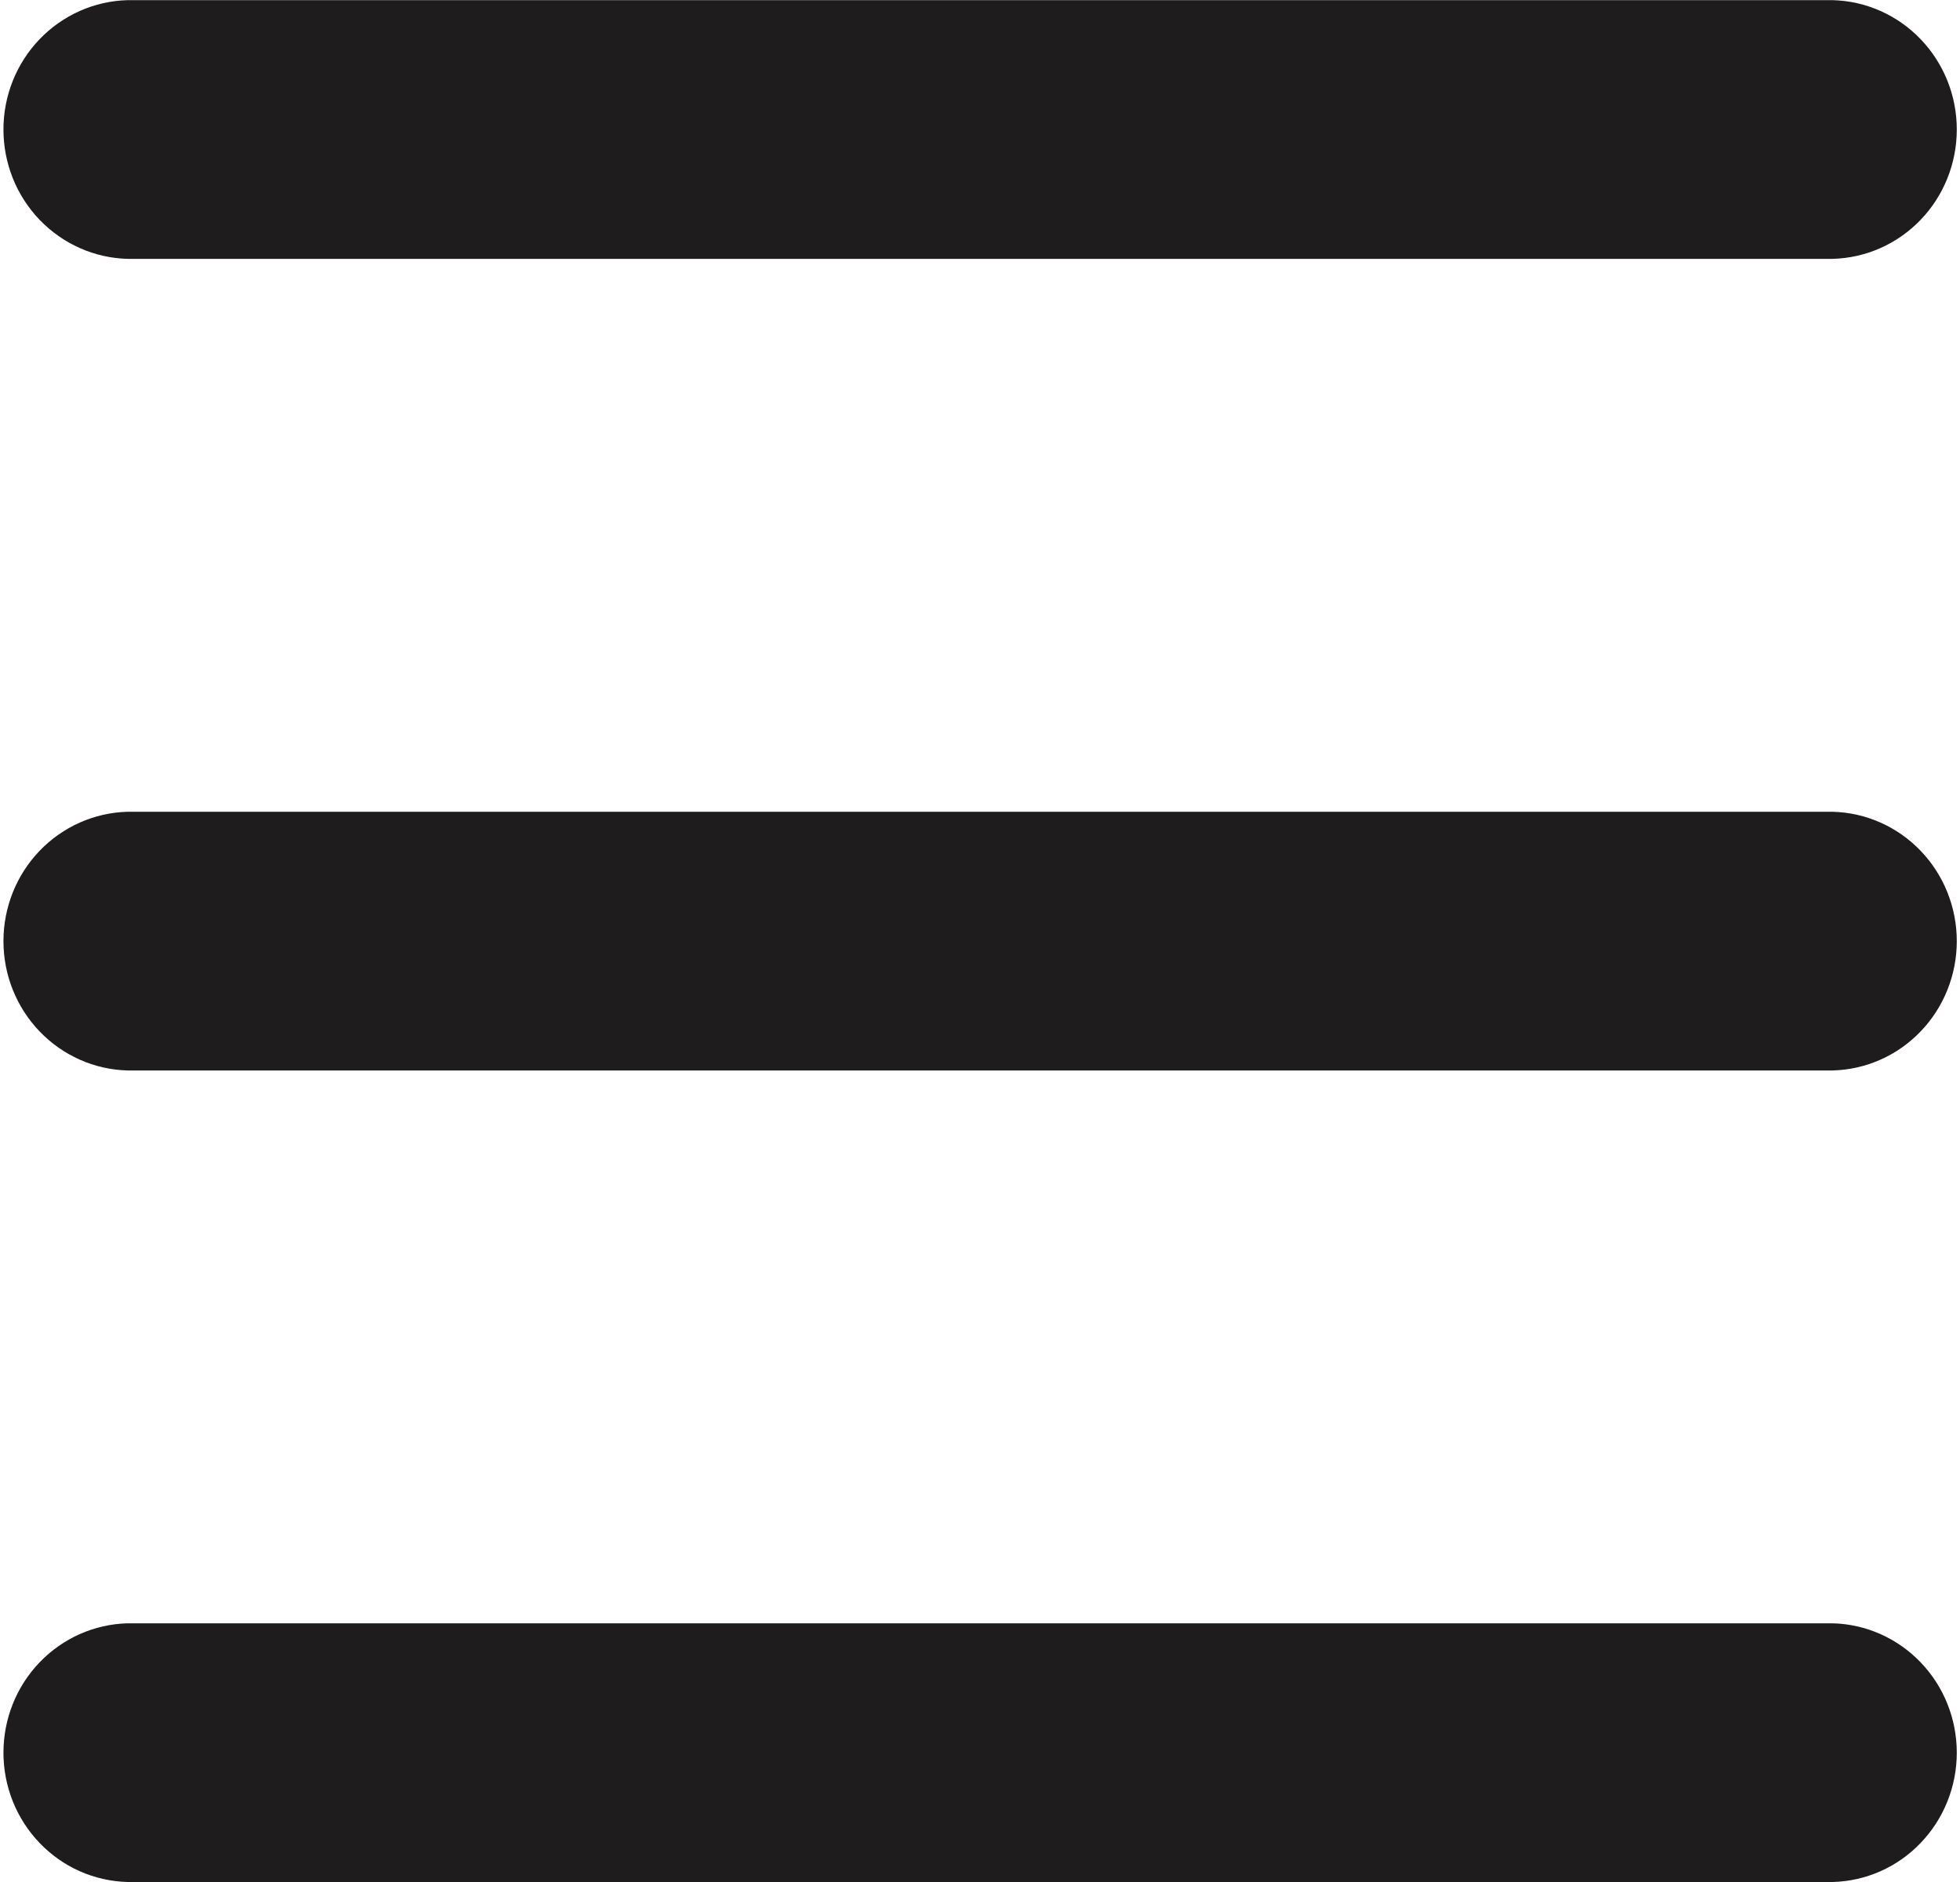
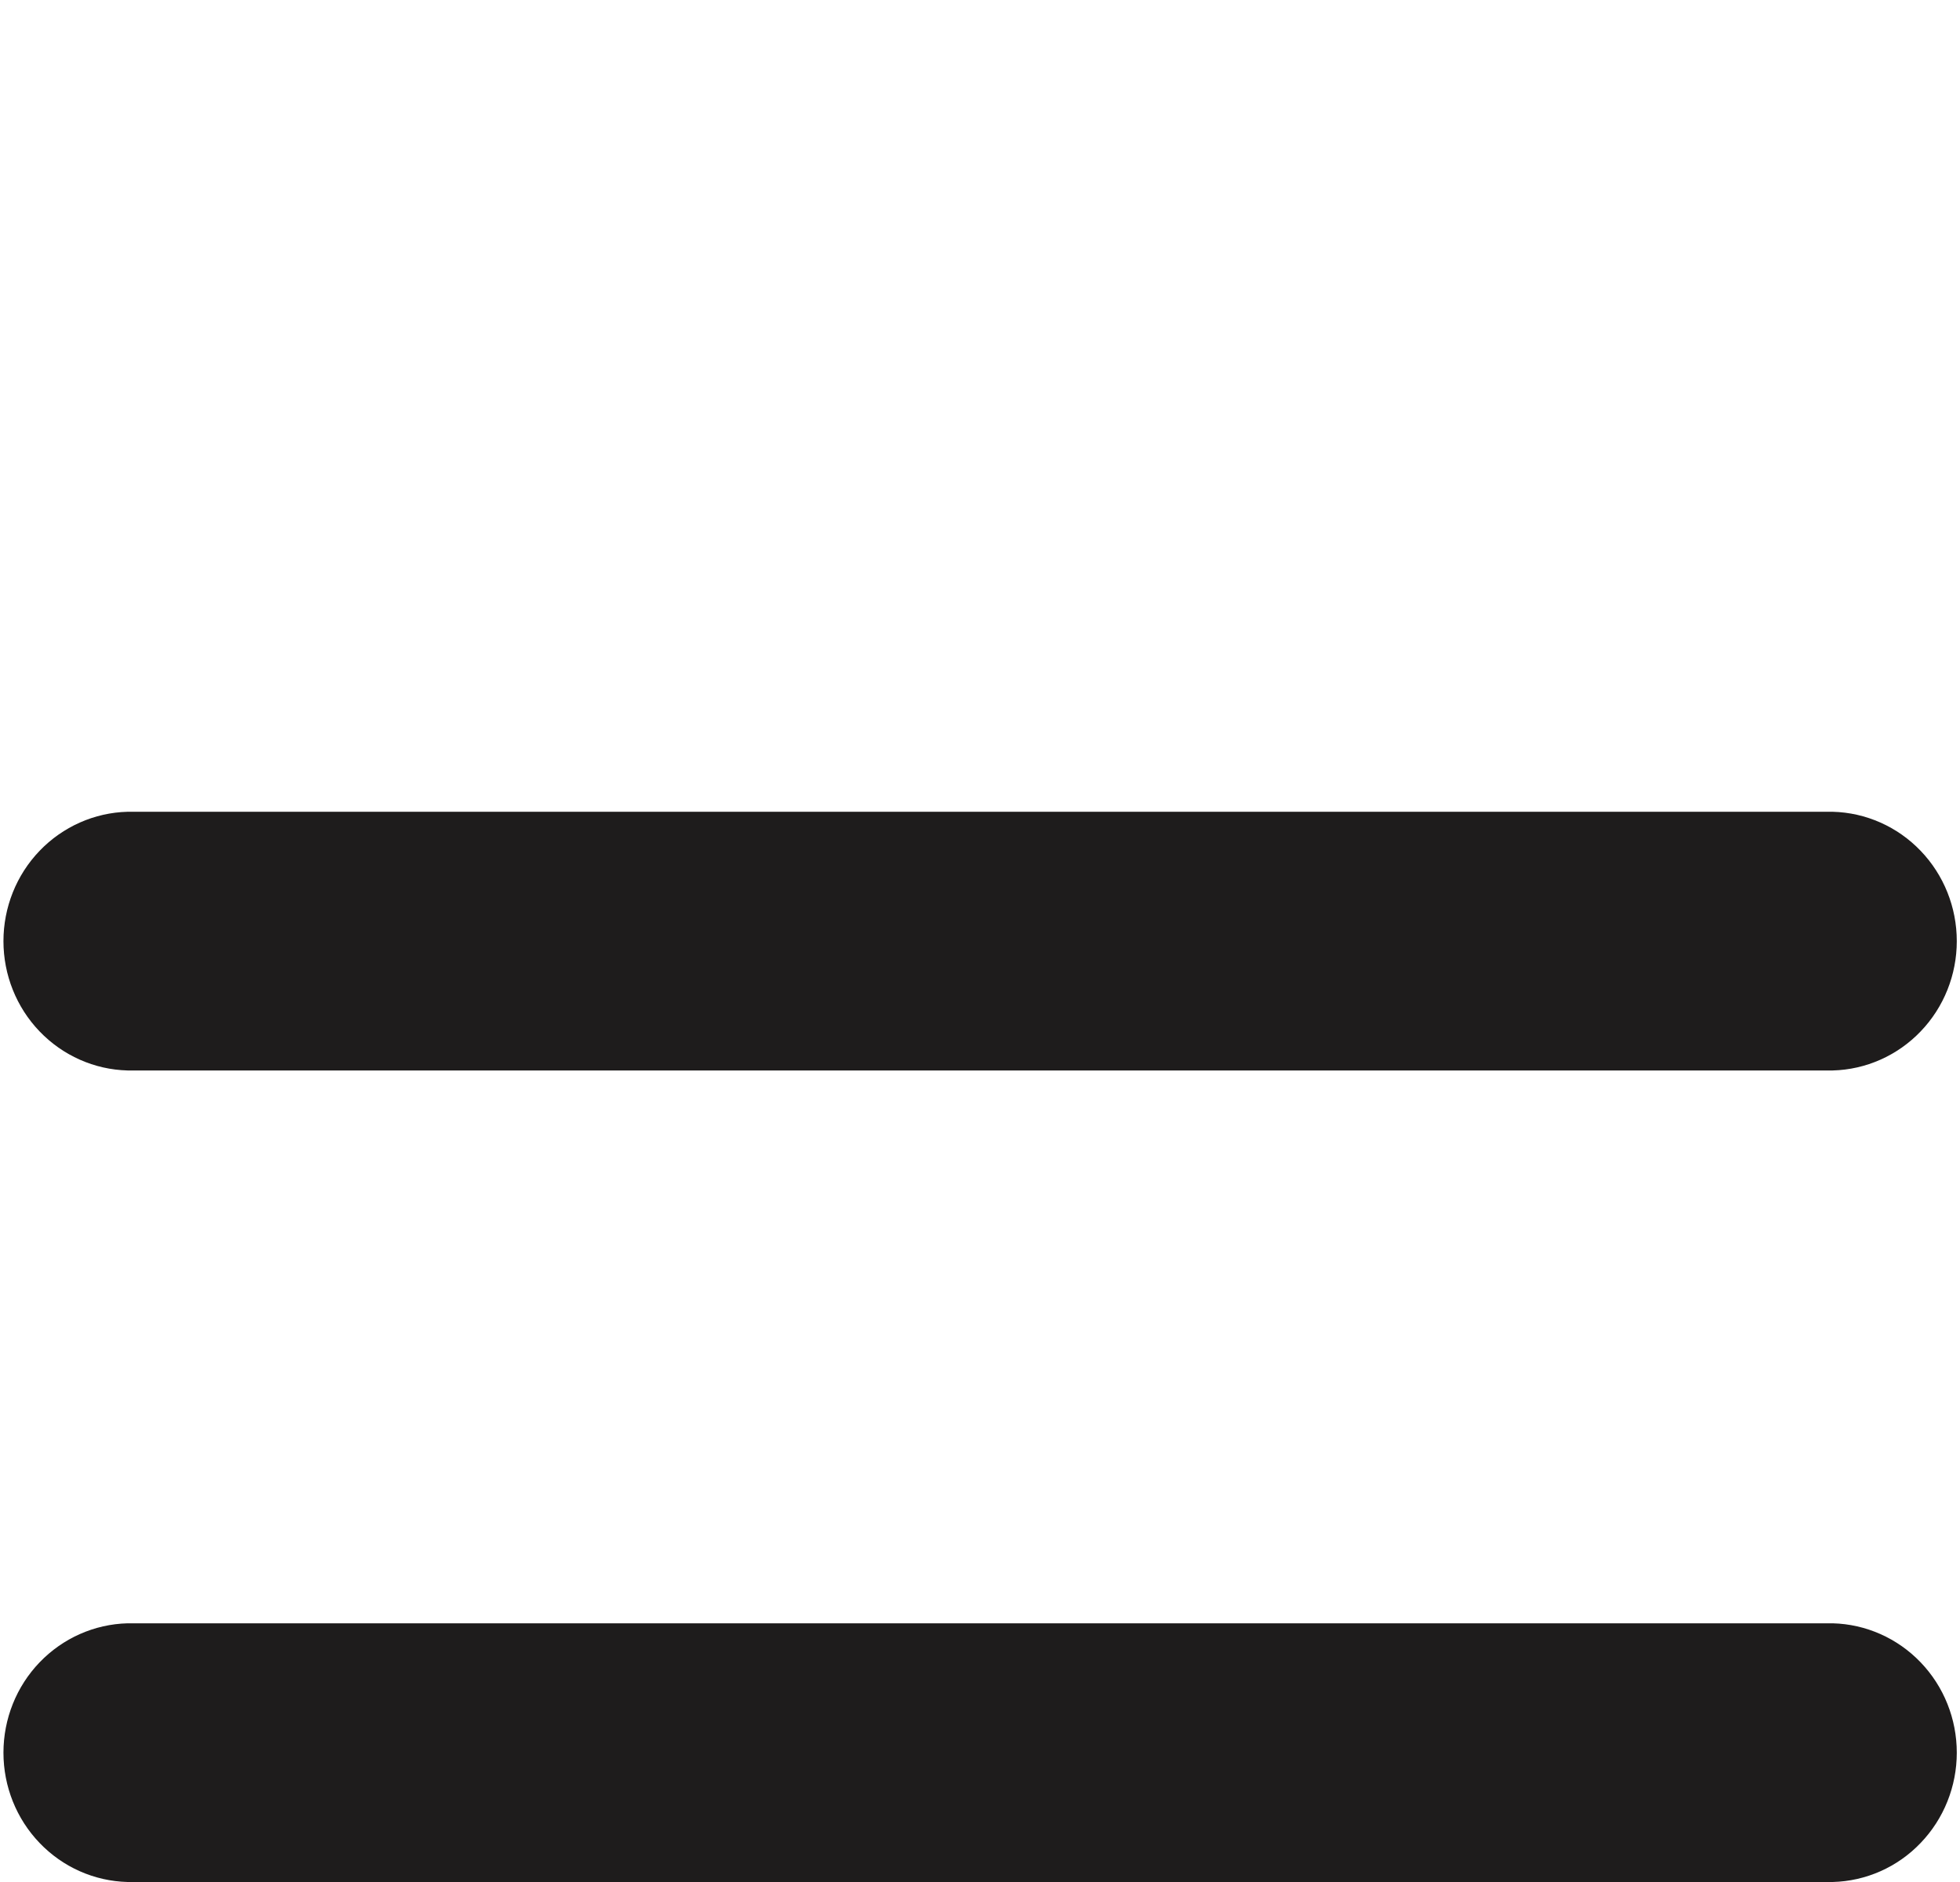
<svg xmlns="http://www.w3.org/2000/svg" width="25" height="24" viewBox="0 0 25 24" fill="none">
  <g clip-path="url(#clip0_503_4785)">
    <path d="M23.377 24H1.627C1.203 23.989 0.801 23.811 0.505 23.502C0.209 23.194 0.044 22.781 0.044 22.351C0.044 21.92 0.209 21.507 0.505 21.199C0.801 20.891 1.203 20.712 1.627 20.701H23.377C23.8 20.712 24.203 20.891 24.498 21.199C24.794 21.507 24.959 21.92 24.959 22.351C24.959 22.781 24.794 23.194 24.498 23.502C24.203 23.811 23.8 23.989 23.377 24V24Z" fill="#1E1C1C" />
    <path d="M23.377 13.651H1.627C1.203 13.64 0.801 13.461 0.505 13.153C0.209 12.845 0.044 12.432 0.044 12.002C0.044 11.571 0.209 11.158 0.505 10.85C0.801 10.542 1.203 10.363 1.627 10.352H23.377C23.8 10.363 24.203 10.542 24.498 10.85C24.794 11.158 24.959 11.571 24.959 12.002C24.959 12.432 24.794 12.845 24.498 13.153C24.203 13.461 23.8 13.64 23.377 13.651V13.651Z" fill="#1E1C1C" />
-     <path d="M23.377 3.301H1.627C1.203 3.29 0.801 3.111 0.505 2.803C0.209 2.495 0.044 2.082 0.044 1.651C0.044 1.221 0.209 0.808 0.505 0.5C0.801 0.192 1.203 0.013 1.627 0.002H23.377C23.8 0.013 24.203 0.192 24.498 0.5C24.794 0.808 24.959 1.221 24.959 1.651C24.959 2.082 24.794 2.495 24.498 2.803C24.203 3.111 23.8 3.29 23.377 3.301V3.301Z" fill="#1E1C1C" />
  </g>
  <defs>
    <clipPath id="clip0_503_4785">
      <rect width="25" height="24" fill="white" />
    </clipPath>
  </defs>
</svg>